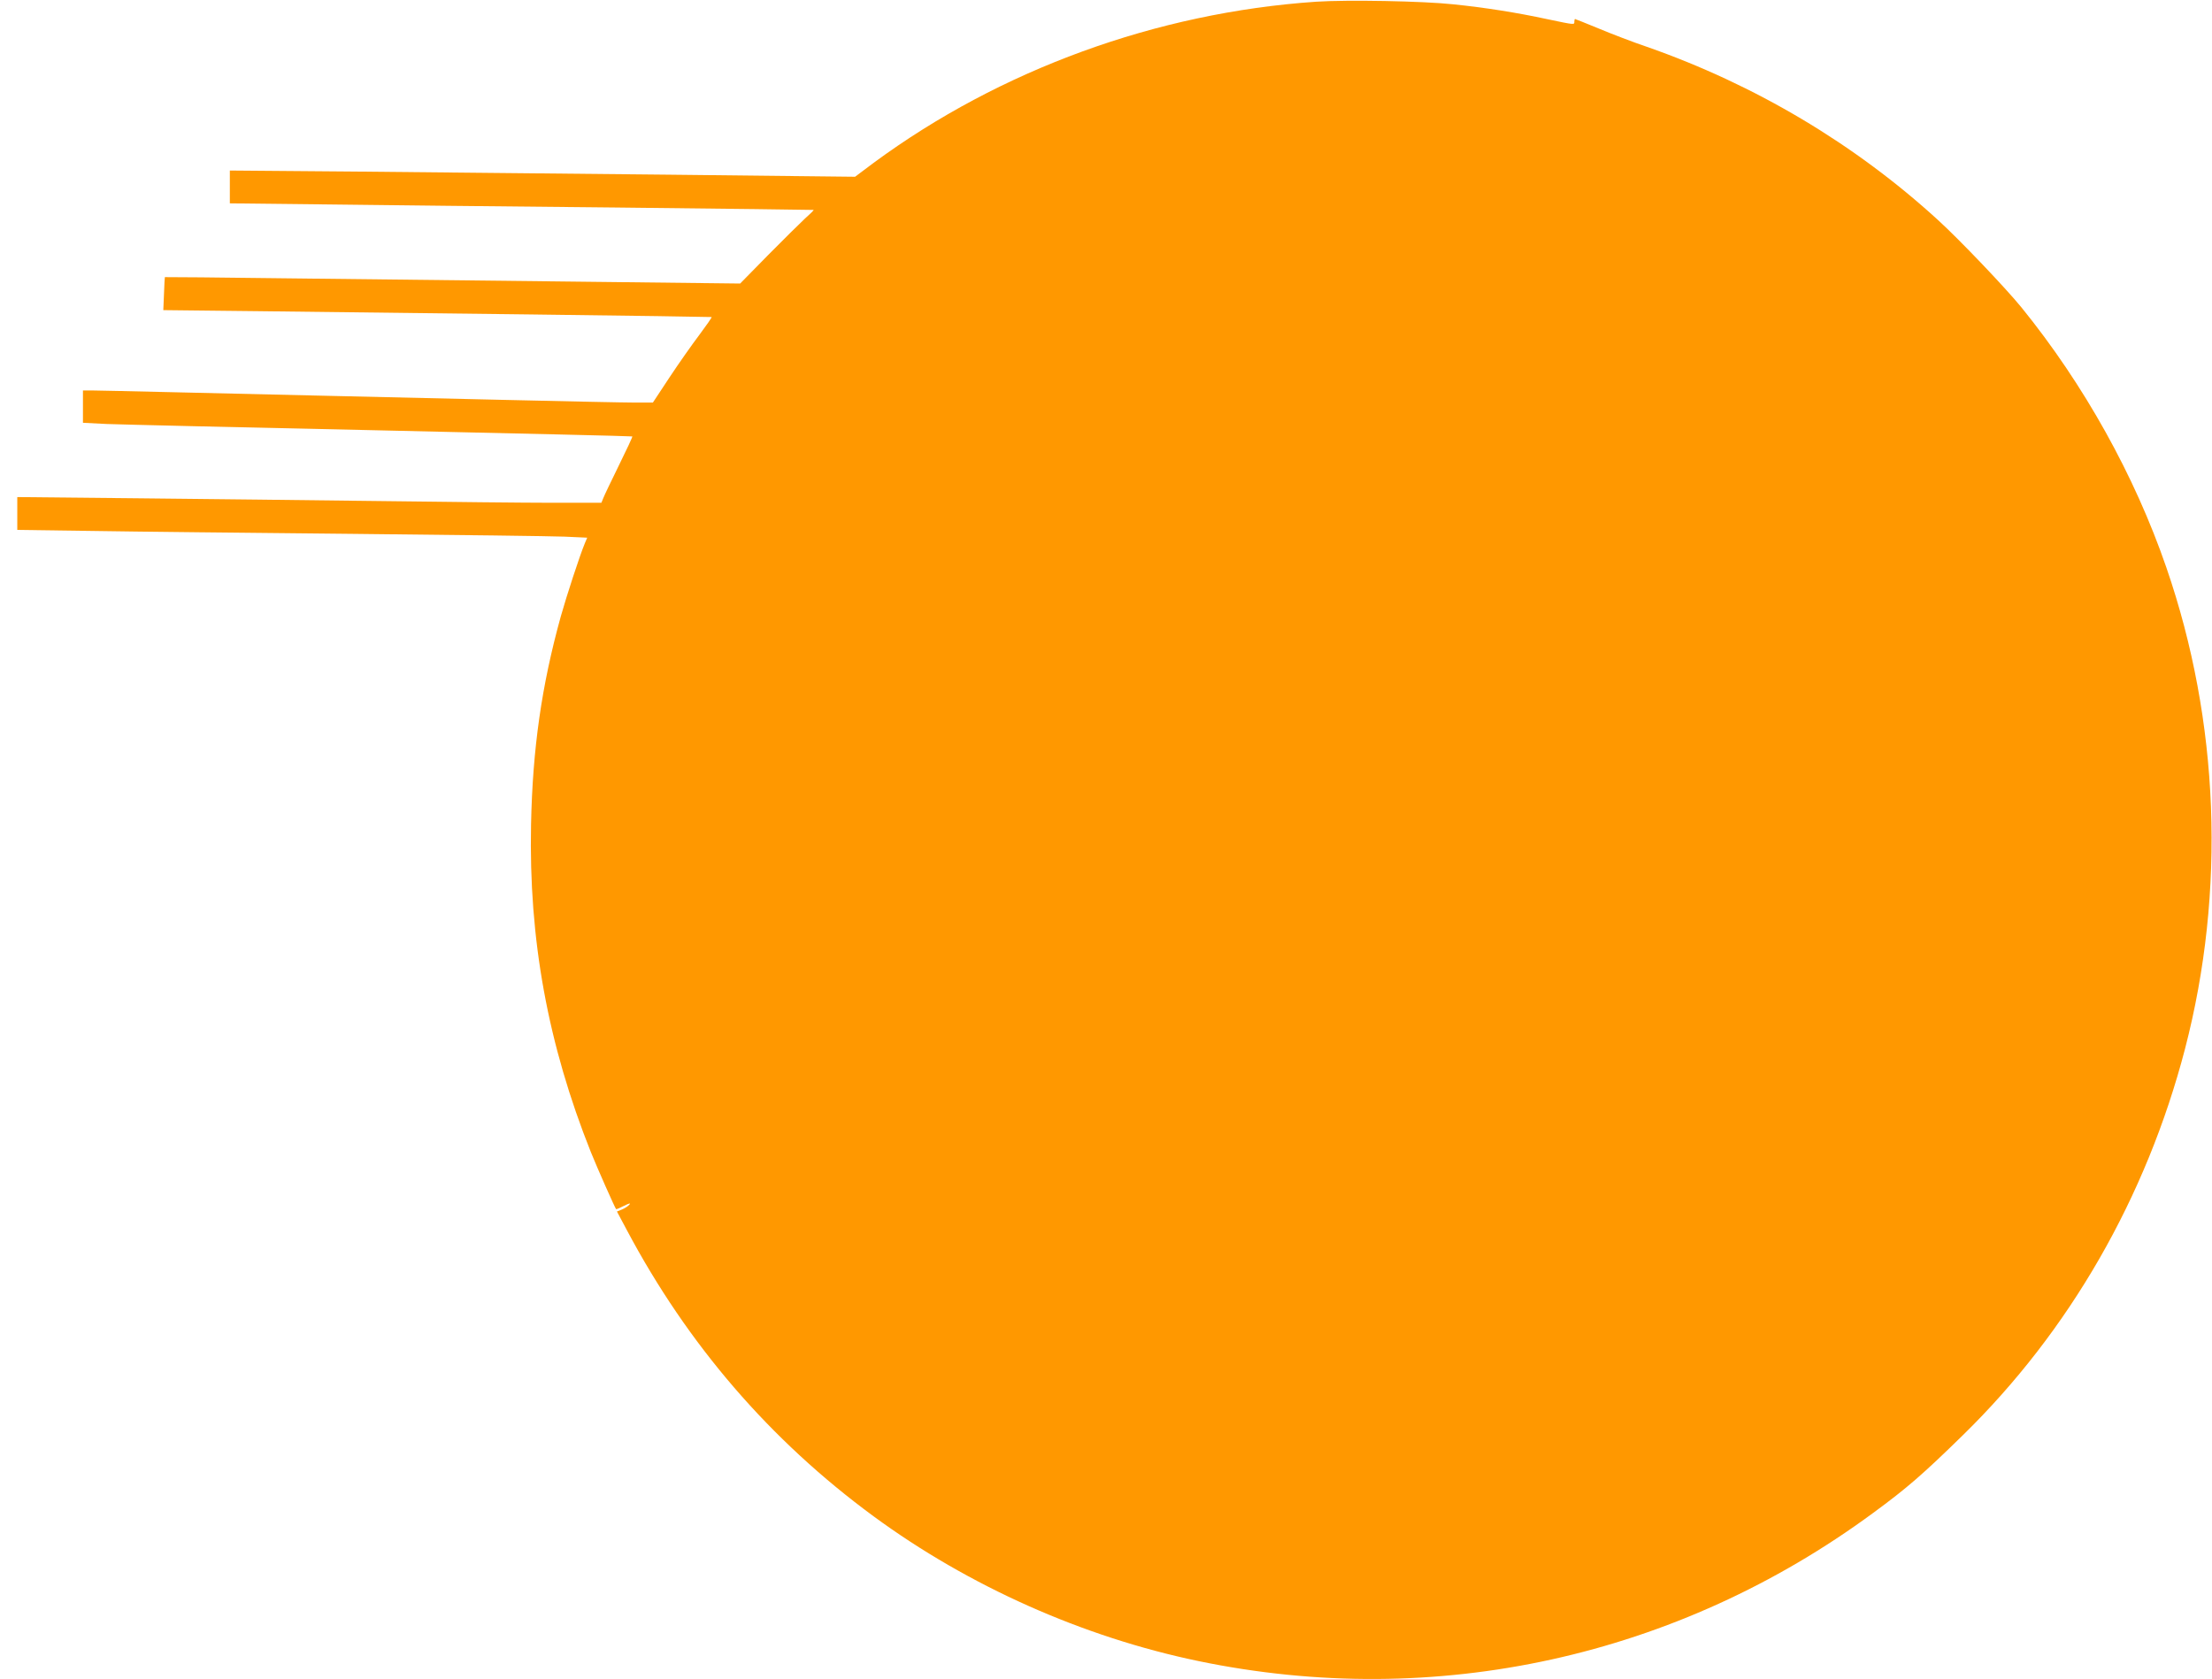
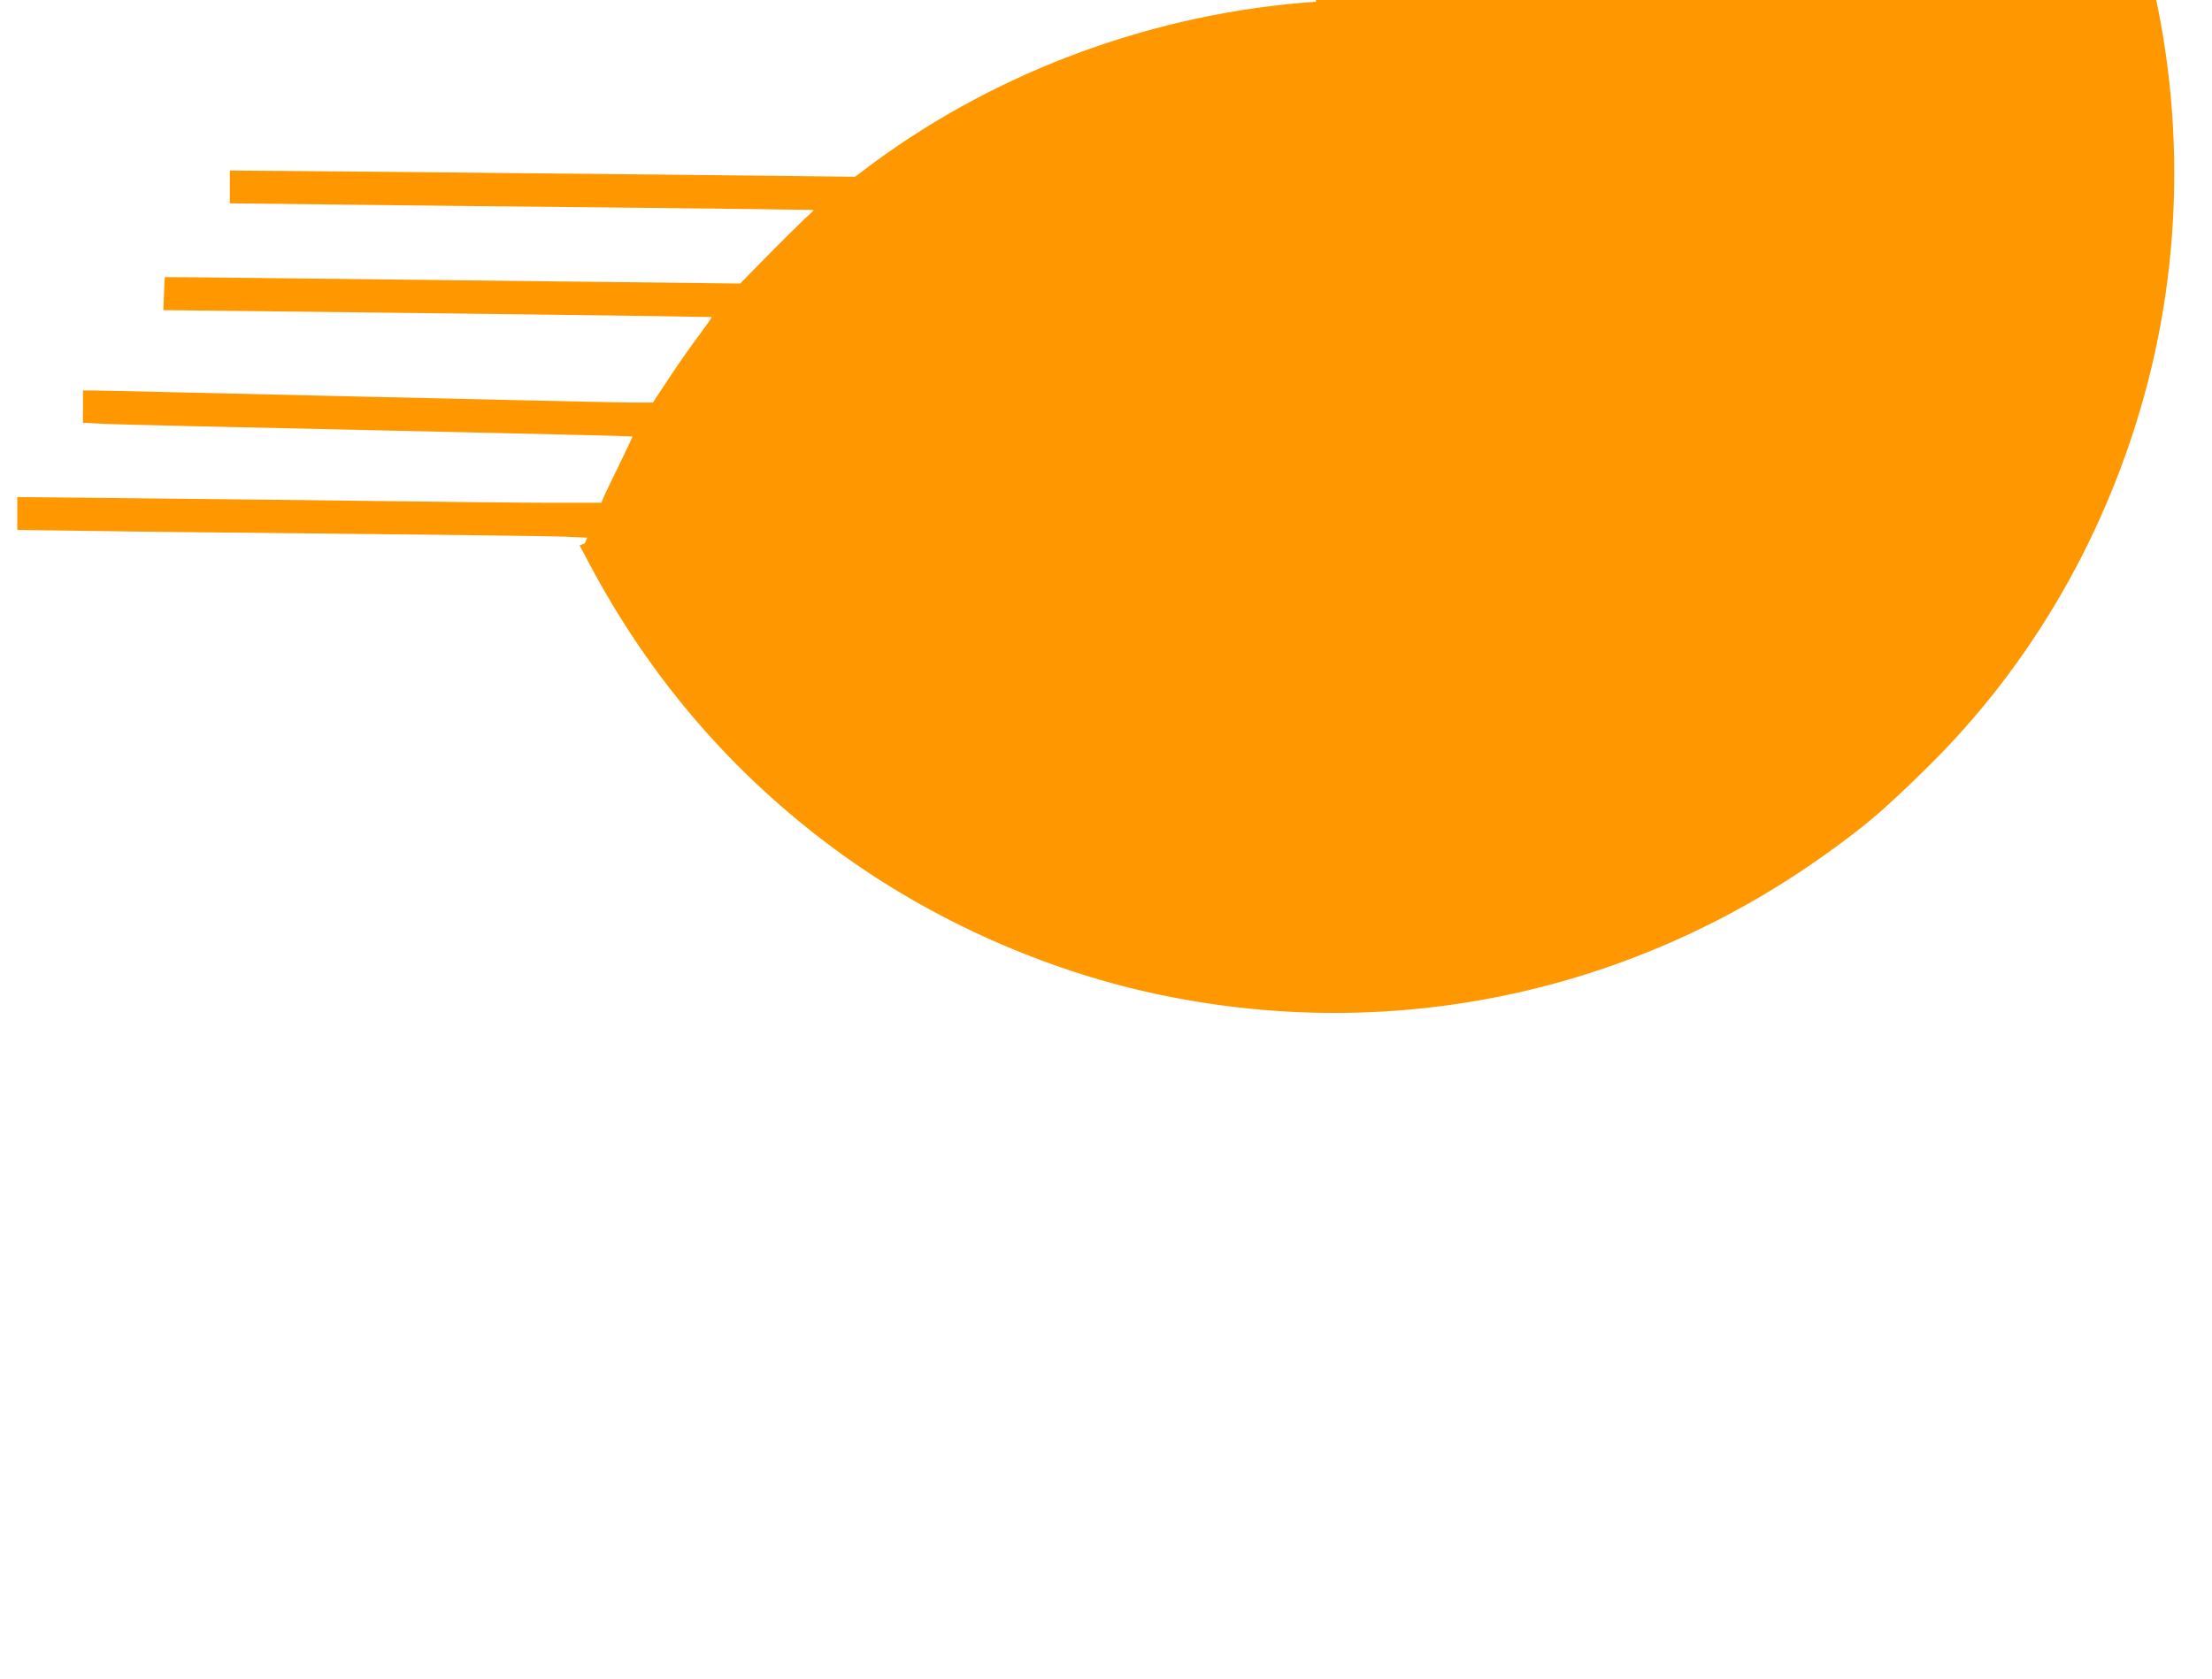
<svg xmlns="http://www.w3.org/2000/svg" version="1.0" width="1280pt" height="972pt" viewBox="0 0 1280 972" preserveAspectRatio="xMidYMid meet">
  <g transform="translate(0,972) scale(0.1,-0.1)" fill="#ff9800" stroke="none">
-     <path d="M7615 9710 c-922 -63 -1827 -393 -2559 -932 l-108 -81 -1082 12 c-594 6 -1408 14 -1808 18 l-728 6 0 -95 0 -95 543 -6 c298 -4 1057 -12 1687 -18 630 -7 1146 -13 1148 -14 2 -2 -21 -24 -50 -50 -29 -27 -125 -122 -214 -212 l-161 -164 -954 11 c-525 6 -1273 15 -1664 19 -390 5 -711 8 -711 7 -1 0 -3 -44 -5 -96 l-4 -95 545 -6 c300 -4 1013 -12 1585 -19 572 -7 1042 -14 1043 -15 2 -2 -30 -48 -71 -103 -41 -54 -119 -165 -172 -245 l-97 -147 -106 0 c-59 0 -388 7 -732 15 -344 8 -832 19 -1085 25 -253 6 -640 15 -860 20 -220 5 -426 10 -457 10 l-58 0 0 -94 0 -93 138 -7 c75 -3 790 -20 1587 -37 798 -18 1452 -33 1454 -35 2 -2 -33 -77 -77 -166 -44 -90 -85 -175 -91 -191 l-11 -27 -287 0 c-159 0 -607 5 -998 10 -390 5 -1022 12 -1402 16 l-693 7 0 -95 0 -95 433 -6 c237 -4 920 -11 1517 -17 597 -6 1144 -13 1217 -16 l131 -6 -14 -33 c-29 -70 -105 -302 -139 -423 -111 -401 -163 -765 -172 -1203 -14 -665 97 -1273 346 -1897 37 -92 139 -322 146 -330 2 -2 23 7 46 19 30 15 40 17 31 7 -7 -9 -26 -21 -42 -28 l-30 -12 57 -107 c352 -663 829 -1217 1428 -1657 550 -404 1211 -699 1880 -838 1372 -285 2772 23 3905 858 195 143 288 224 518 449 617 603 1062 1377 1286 2237 237 913 199 1895 -108 2785 -183 532 -477 1060 -838 1505 -92 113 -358 392 -483 506 -482 441 -1059 784 -1685 1003 -80 27 -205 75 -279 106 -73 30 -135 55 -137 55 -2 0 -4 -7 -4 -15 0 -19 6 -20 -156 14 -176 38 -359 67 -544 86 -175 19 -615 27 -795 15z" />
+     <path d="M7615 9710 c-922 -63 -1827 -393 -2559 -932 l-108 -81 -1082 12 c-594 6 -1408 14 -1808 18 l-728 6 0 -95 0 -95 543 -6 c298 -4 1057 -12 1687 -18 630 -7 1146 -13 1148 -14 2 -2 -21 -24 -50 -50 -29 -27 -125 -122 -214 -212 l-161 -164 -954 11 c-525 6 -1273 15 -1664 19 -390 5 -711 8 -711 7 -1 0 -3 -44 -5 -96 l-4 -95 545 -6 c300 -4 1013 -12 1585 -19 572 -7 1042 -14 1043 -15 2 -2 -30 -48 -71 -103 -41 -54 -119 -165 -172 -245 l-97 -147 -106 0 c-59 0 -388 7 -732 15 -344 8 -832 19 -1085 25 -253 6 -640 15 -860 20 -220 5 -426 10 -457 10 l-58 0 0 -94 0 -93 138 -7 c75 -3 790 -20 1587 -37 798 -18 1452 -33 1454 -35 2 -2 -33 -77 -77 -166 -44 -90 -85 -175 -91 -191 l-11 -27 -287 0 c-159 0 -607 5 -998 10 -390 5 -1022 12 -1402 16 l-693 7 0 -95 0 -95 433 -6 c237 -4 920 -11 1517 -17 597 -6 1144 -13 1217 -16 l131 -6 -14 -33 l-30 -12 57 -107 c352 -663 829 -1217 1428 -1657 550 -404 1211 -699 1880 -838 1372 -285 2772 23 3905 858 195 143 288 224 518 449 617 603 1062 1377 1286 2237 237 913 199 1895 -108 2785 -183 532 -477 1060 -838 1505 -92 113 -358 392 -483 506 -482 441 -1059 784 -1685 1003 -80 27 -205 75 -279 106 -73 30 -135 55 -137 55 -2 0 -4 -7 -4 -15 0 -19 6 -20 -156 14 -176 38 -359 67 -544 86 -175 19 -615 27 -795 15z" />
  </g>
</svg>